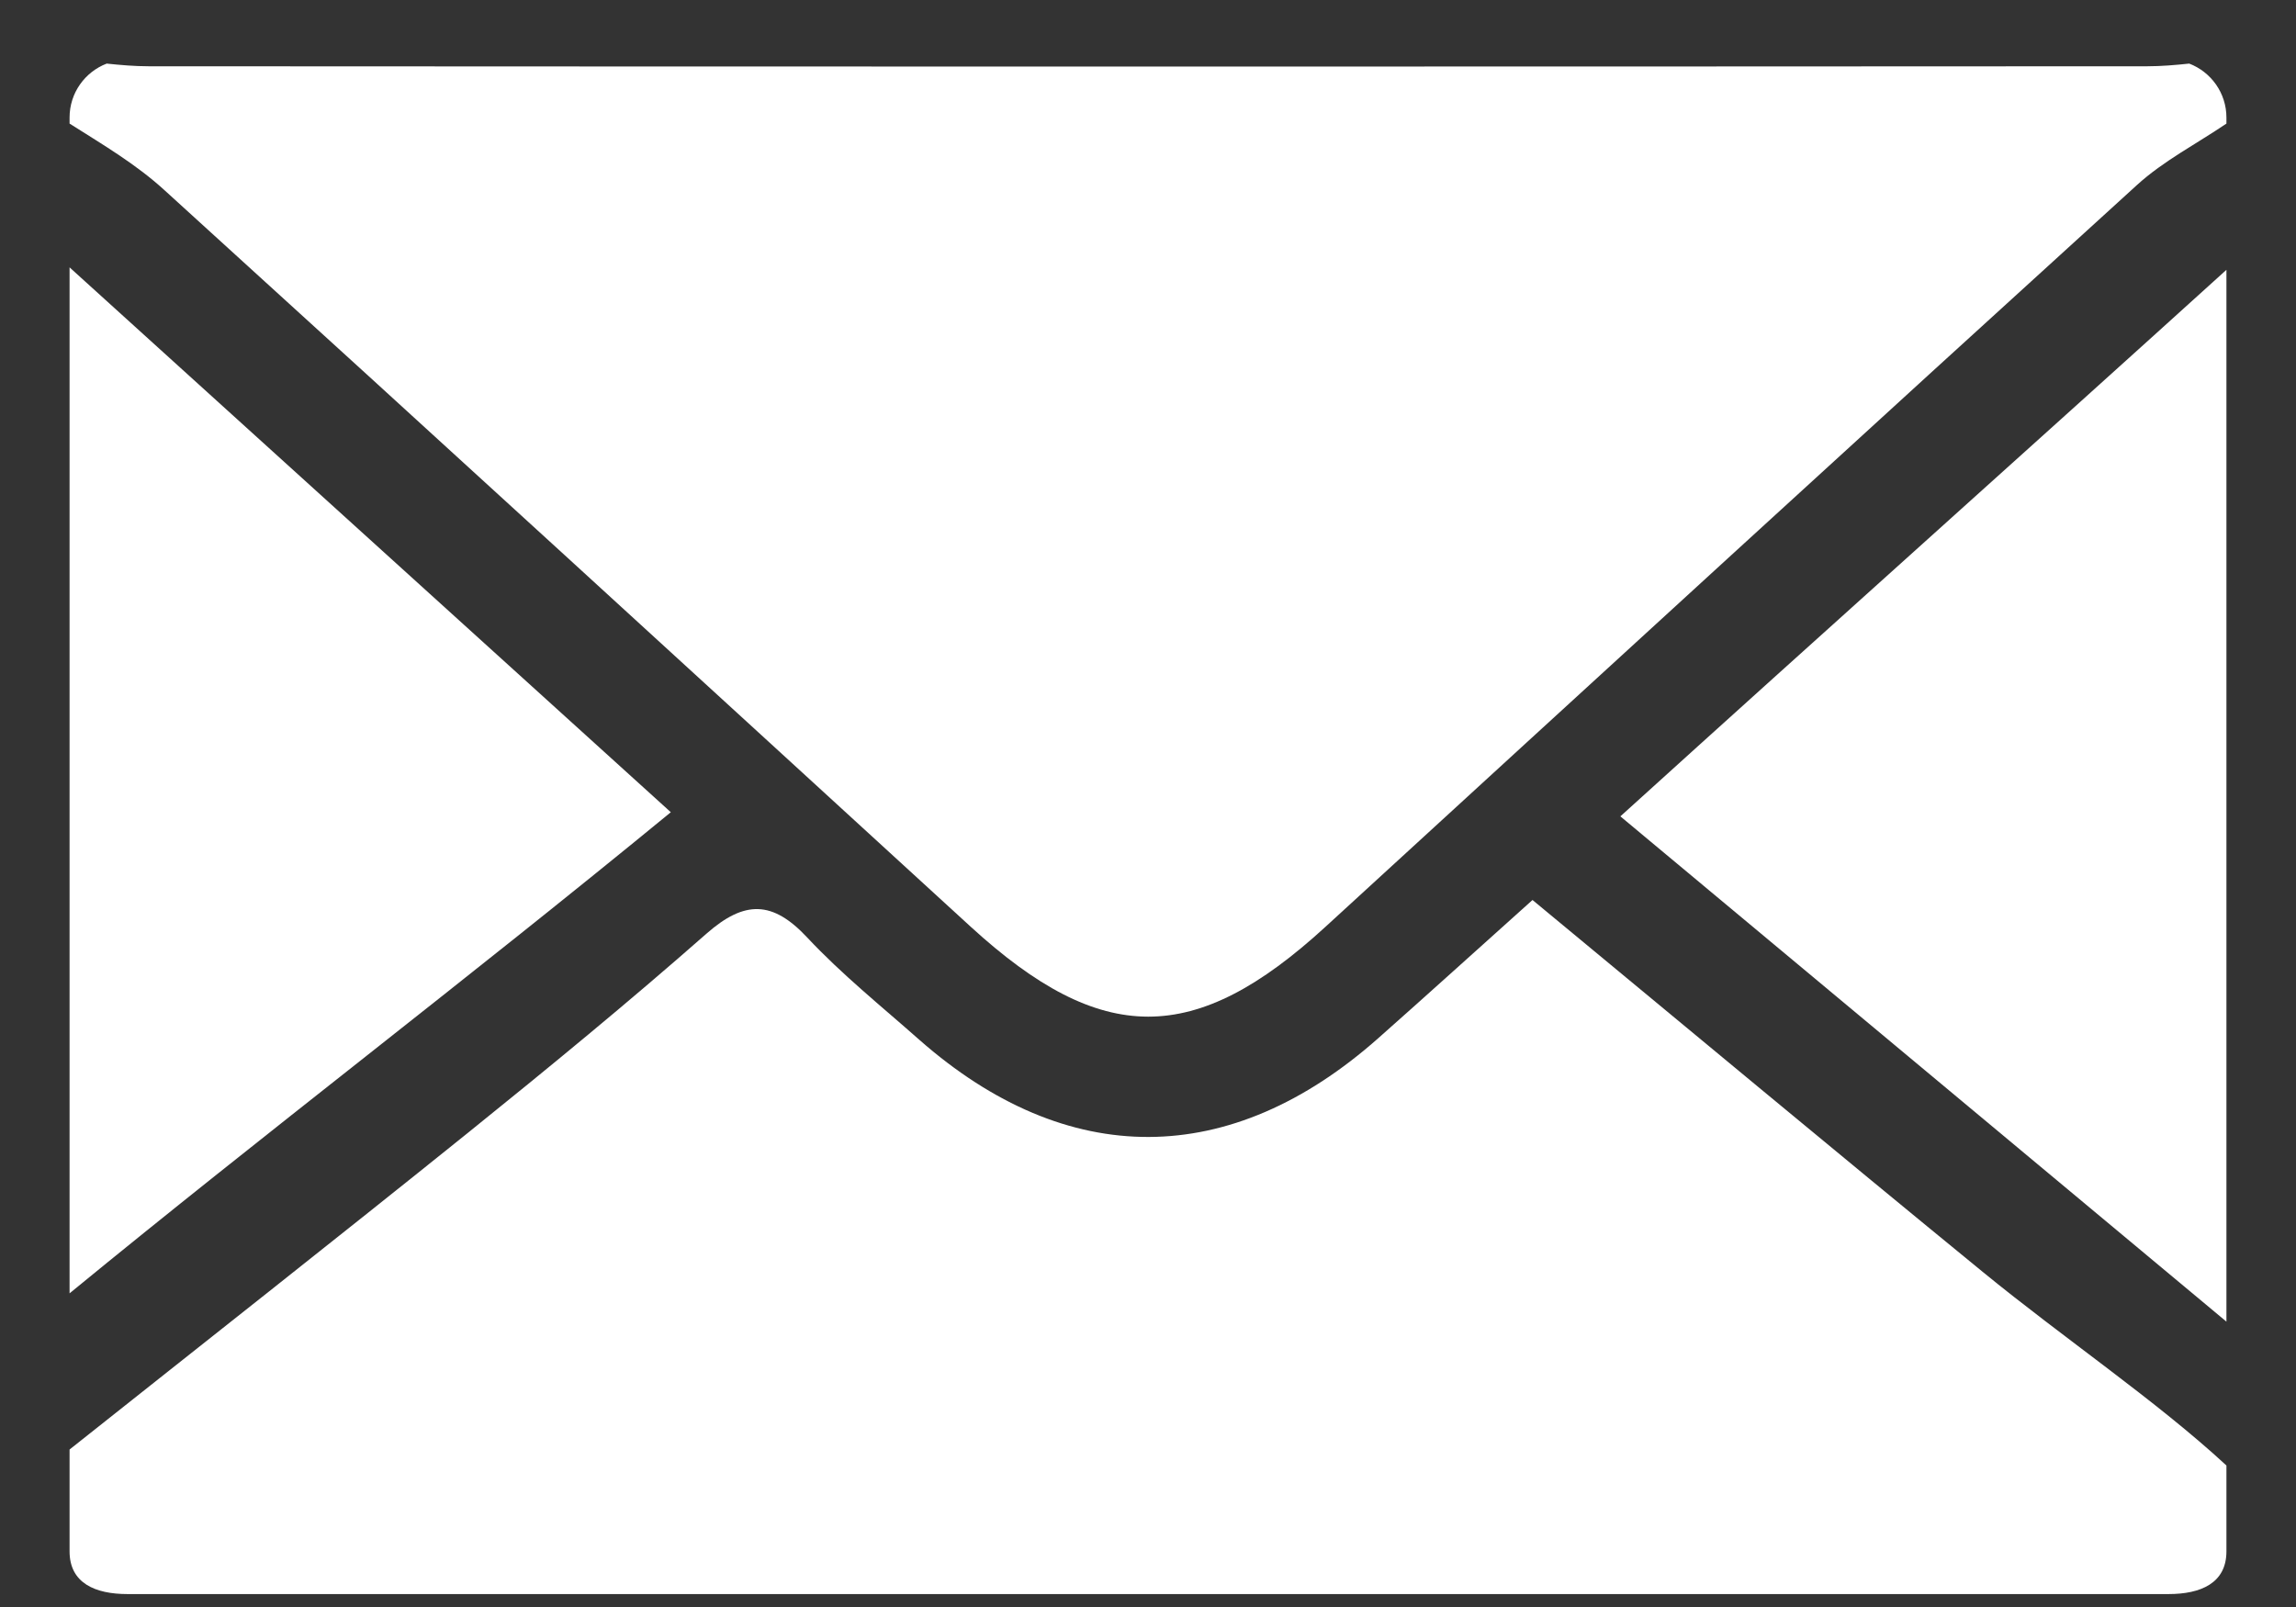
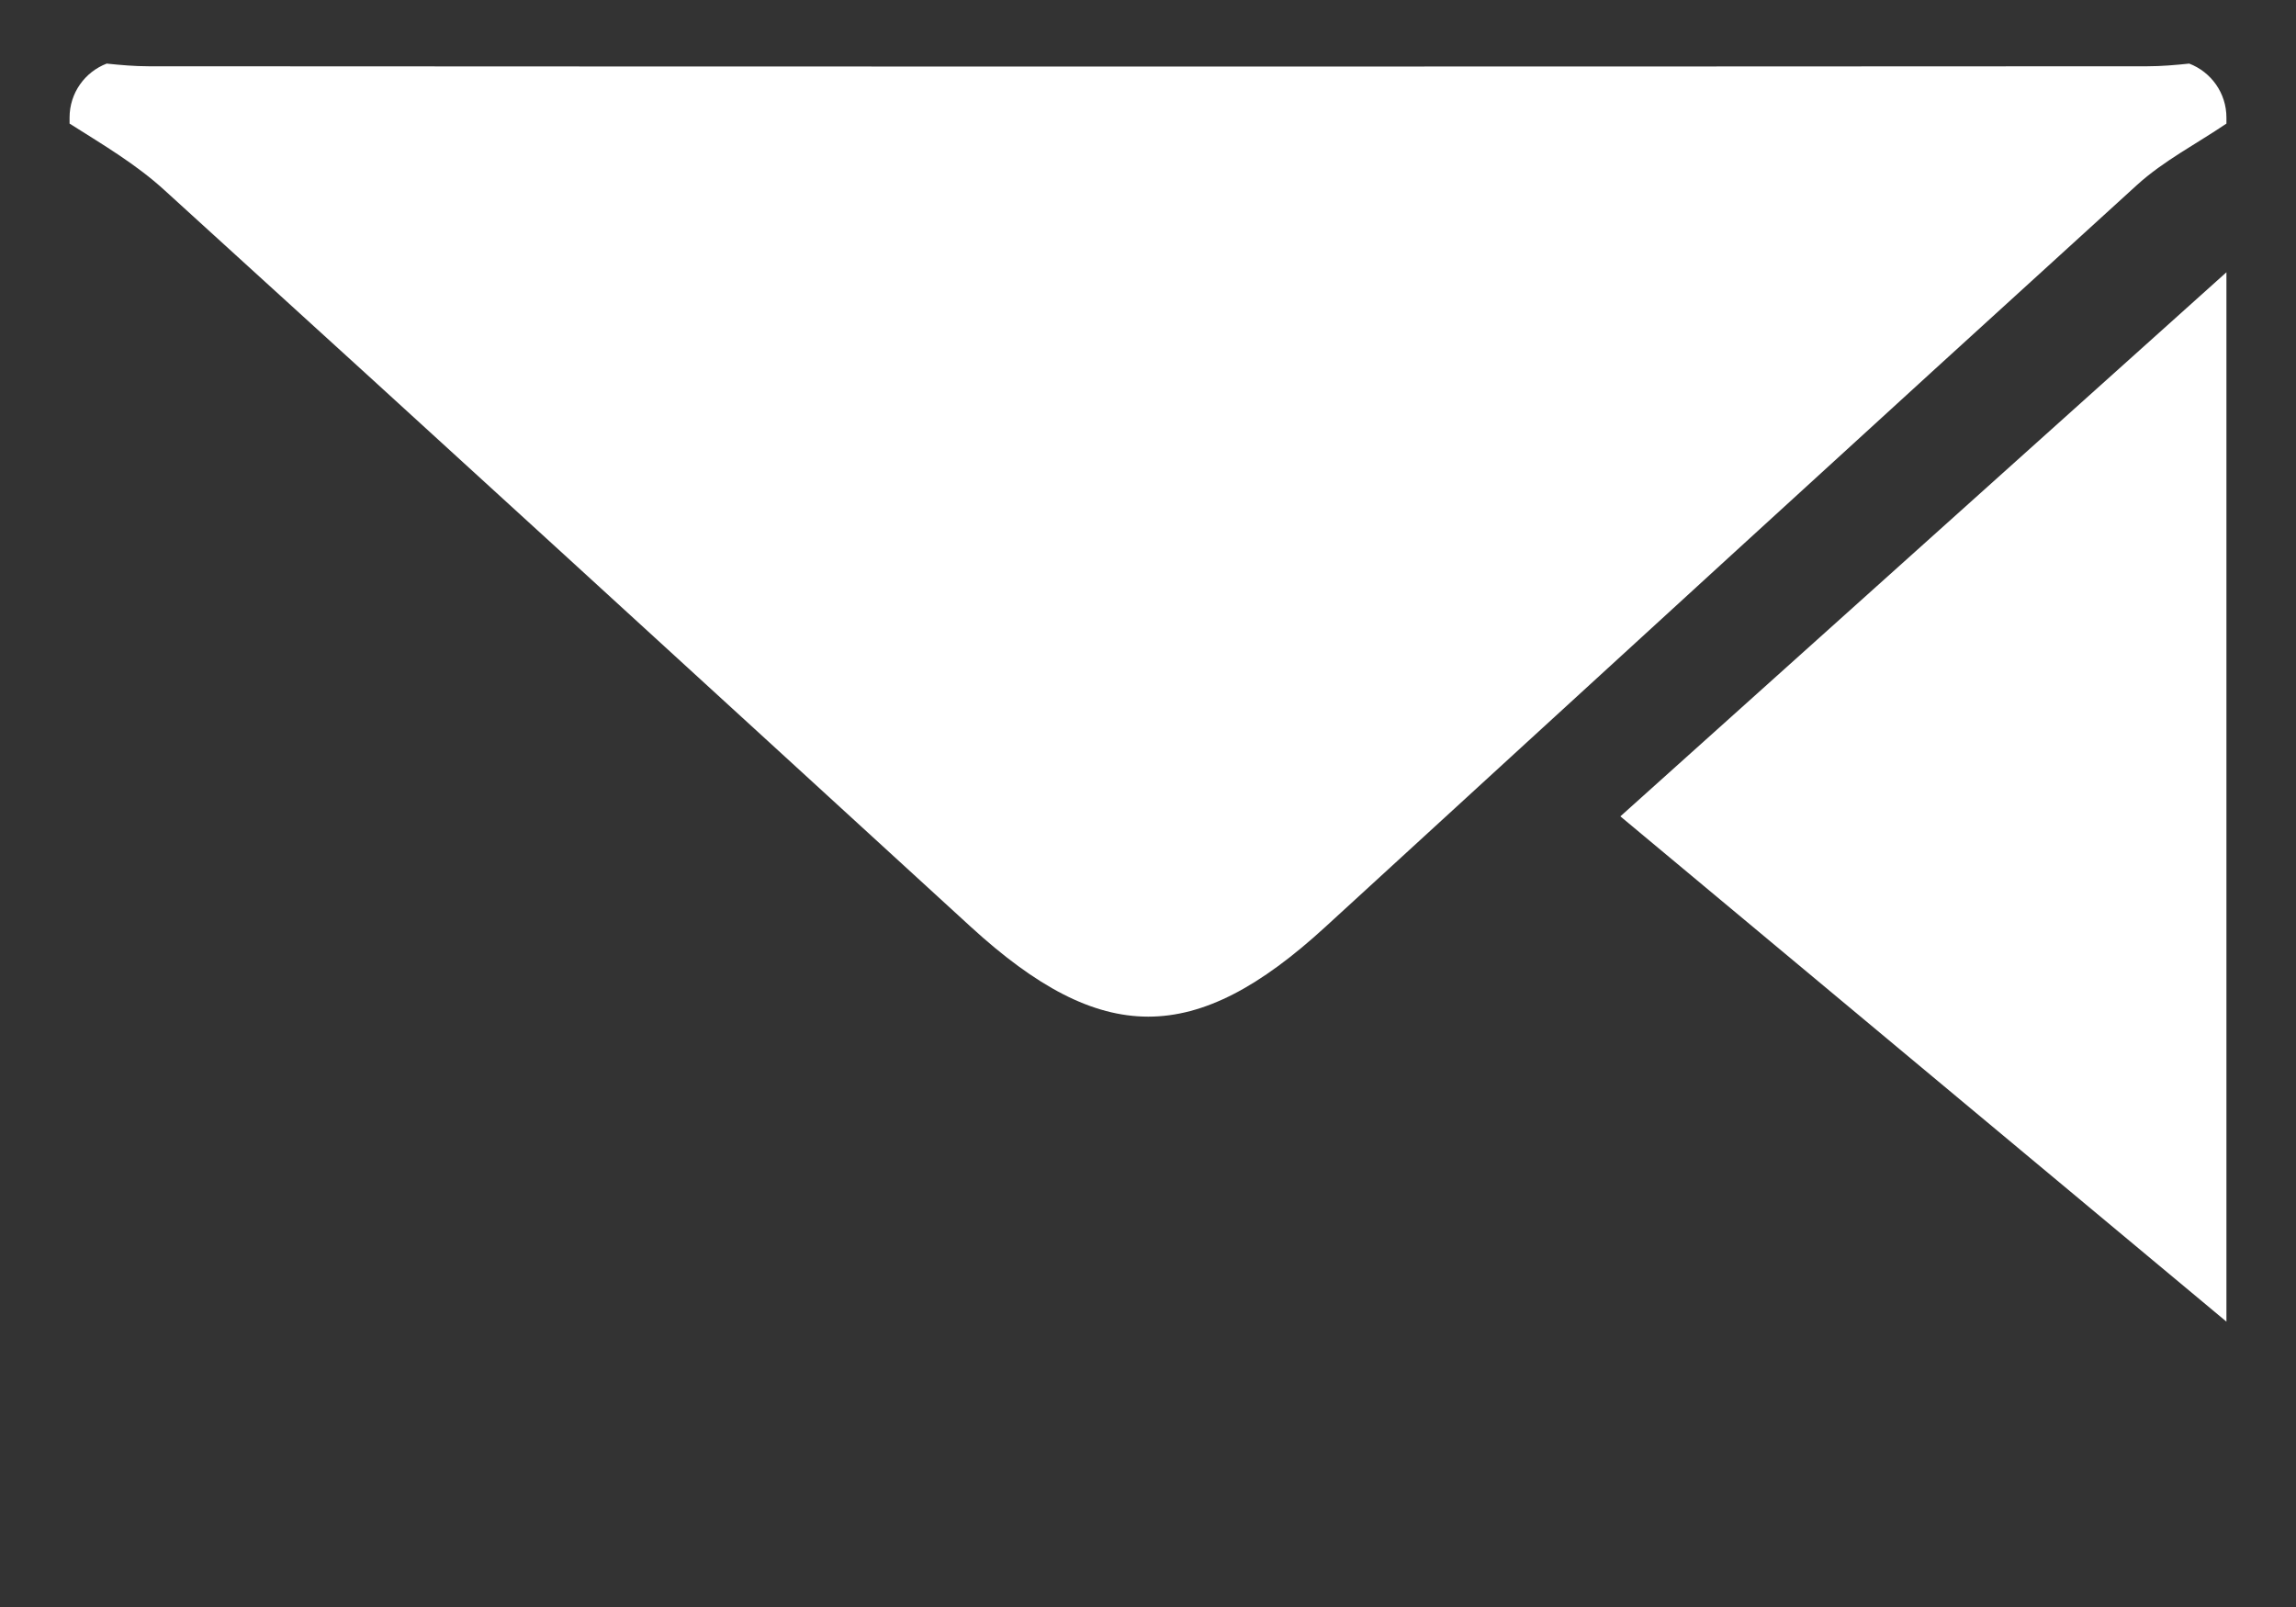
<svg xmlns="http://www.w3.org/2000/svg" width="30" height="21" viewBox="0 0 30 21" fill="none">
  <rect x="0" y="0" width="30" height="21" fill="#333333" stroke="none" />
  <path d="M1.394 0.831C1.576 0.85 1.758 0.866 1.94 0.866C10.646 0.871 19.353 0.871 28.06 0.866C28.241 0.866 28.423 0.85 28.605 0.831C28.889 0.94 29.091 1.214 29.091 1.537V1.615C28.7 1.88 28.271 2.101 27.925 2.415C24.381 5.639 20.849 8.876 17.317 12.113C15.612 13.676 14.395 13.677 12.684 12.111C9.176 8.899 5.67 5.686 2.151 2.487C1.78 2.148 1.364 1.903 0.909 1.615V1.536C0.909 1.214 1.11 0.94 1.394 0.831Z" fill="white" />
-   <path d="M9.233 12.199C9.73 11.763 10.095 11.767 10.548 12.252C10.998 12.733 11.516 13.149 12.011 13.587C13.945 15.289 16.077 15.281 18.012 13.564C18.659 12.991 19.299 12.411 20.024 11.761C22.014 13.407 23.956 15.025 25.913 16.626C26.96 17.483 28.182 18.31 29.091 19.151V20.273C29.091 20.691 28.752 20.831 28.334 20.831H1.666C1.248 20.831 0.909 20.691 0.909 20.273V18.942C2.644 17.564 4.385 16.195 6.111 14.806C7.167 13.955 8.216 13.094 9.233 12.199Z" fill="white" />
-   <path d="M29.091 3.558V17.271C26.488 15.101 23.886 12.931 21.172 10.668C23.899 8.197 26.495 5.878 29.091 3.526" fill="white" />
-   <path d="M0.909 16.74V3.494C3.499 5.841 6.089 8.188 8.765 10.614C6.057 12.837 3.483 14.789 0.909 16.901" fill="white" />
+   <path d="M29.091 3.558V17.271C26.488 15.101 23.886 12.931 21.172 10.668" fill="white" />
</svg>